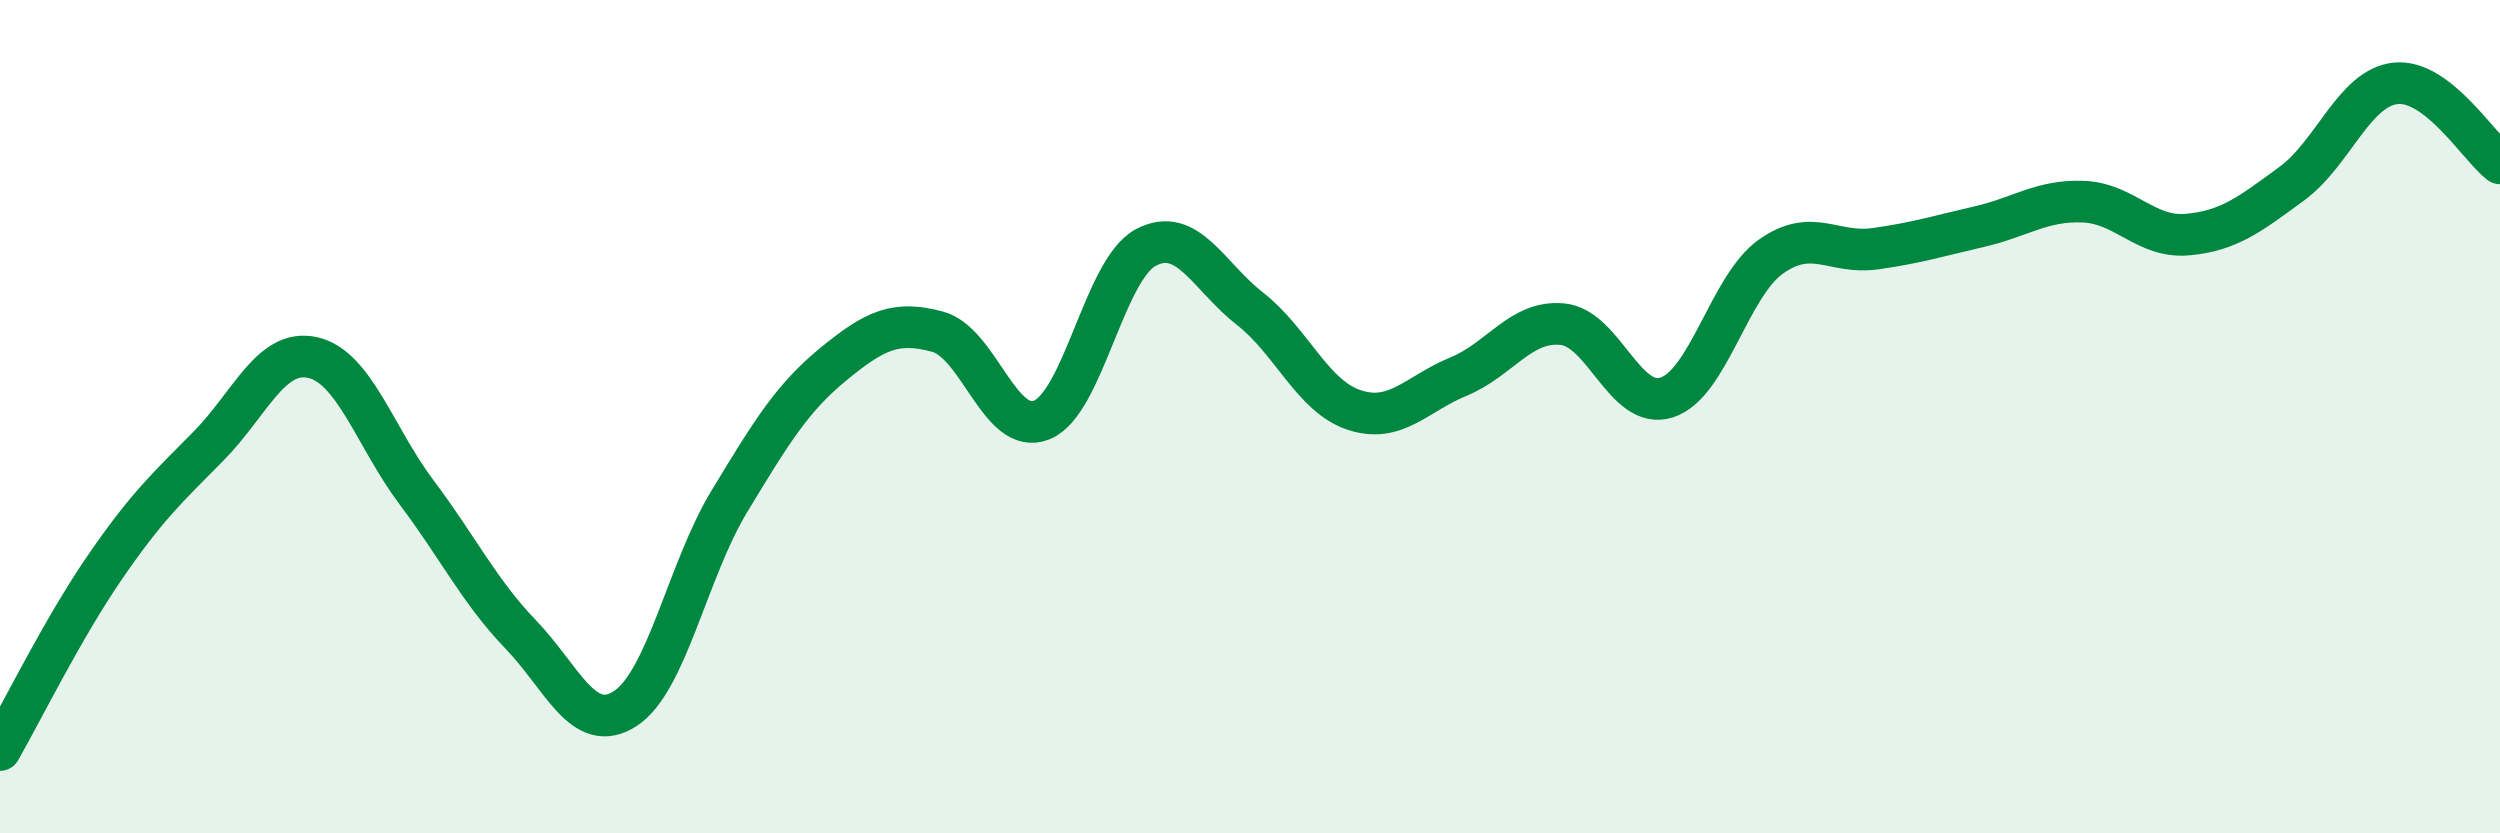
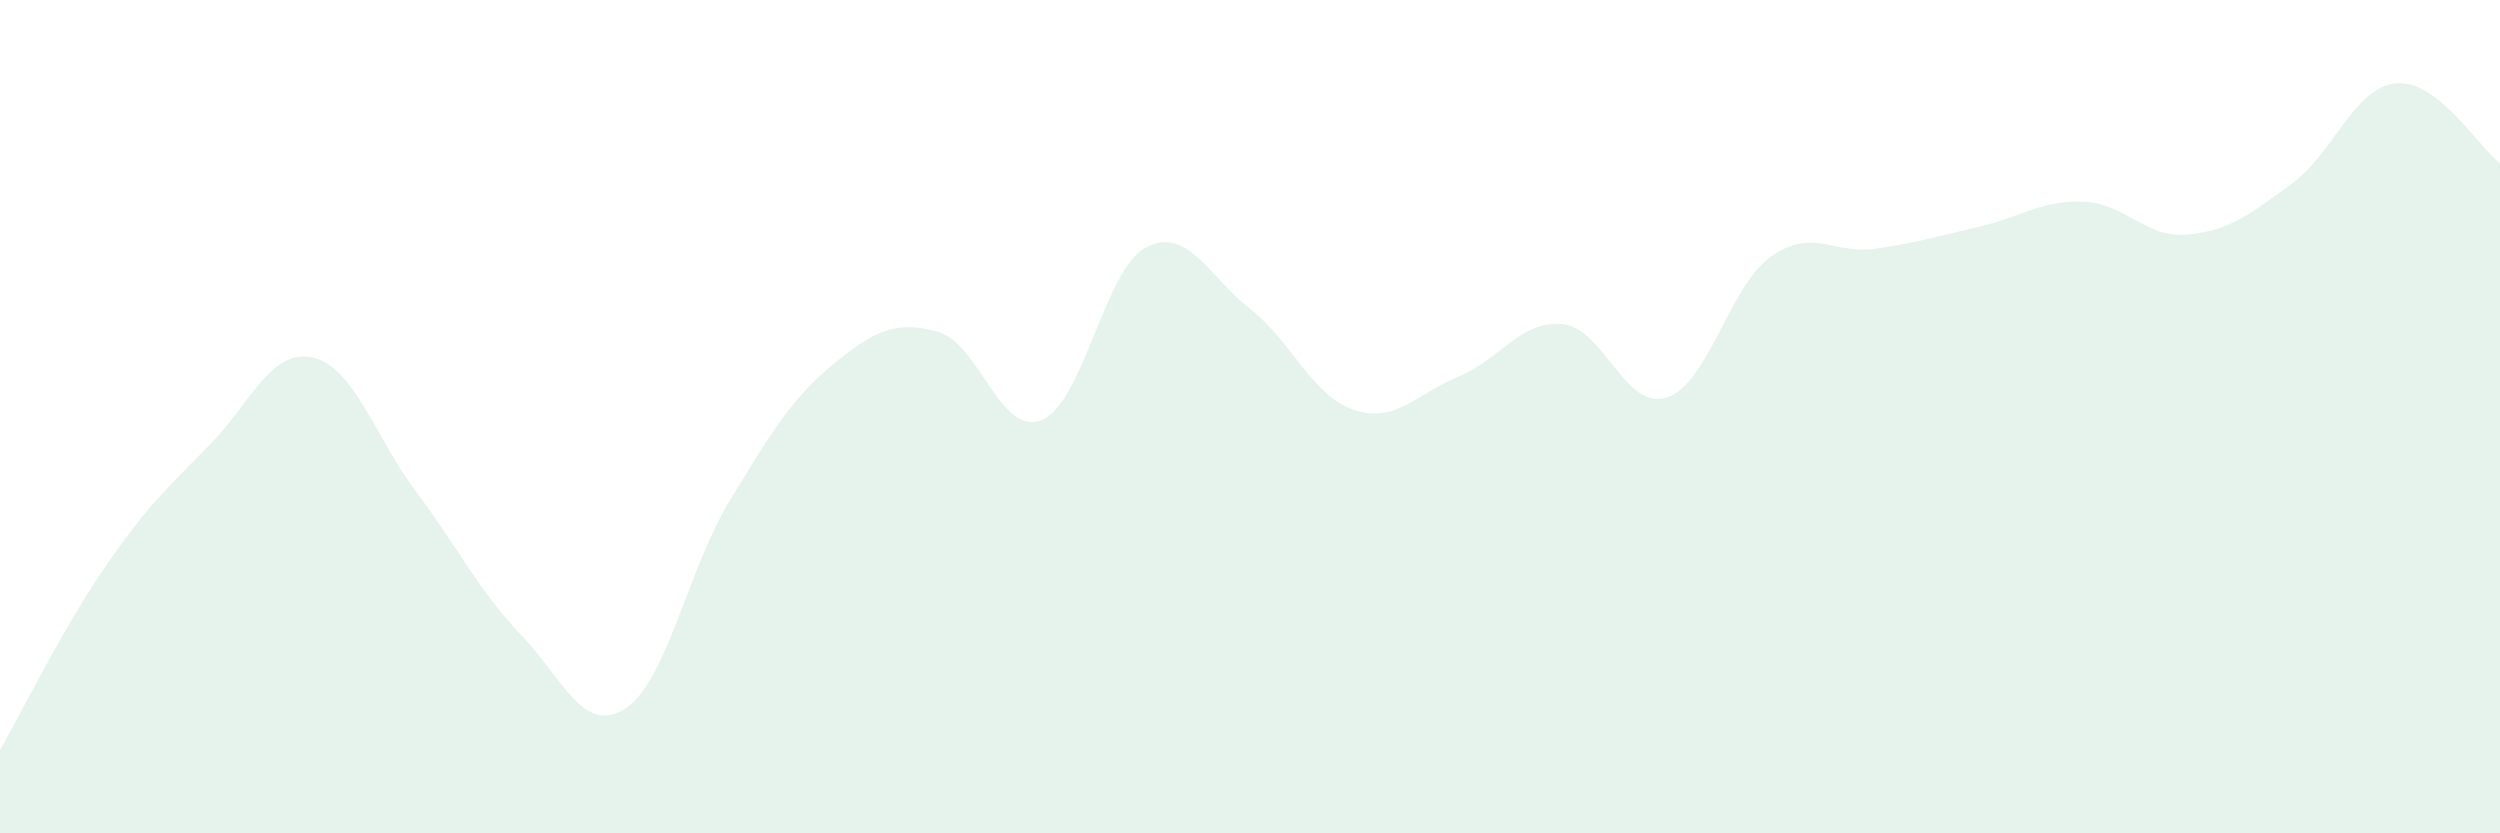
<svg xmlns="http://www.w3.org/2000/svg" width="60" height="20" viewBox="0 0 60 20">
  <path d="M 0,18 C 0.5,17.13 1.5,15.1 2.5,13.64 C 3.5,12.18 4,11.72 5,10.71 C 6,9.7 6.5,8.36 7.5,8.58 C 8.5,8.8 9,10.49 10,11.82 C 11,13.15 11.5,14.19 12.5,15.23 C 13.5,16.27 14,17.65 15,17.01 C 16,16.37 16.5,13.69 17.5,12.04 C 18.5,10.39 19,9.56 20,8.74 C 21,7.92 21.5,7.69 22.5,7.96 C 23.5,8.23 24,10.48 25,10.08 C 26,9.68 26.5,6.47 27.5,5.94 C 28.5,5.41 29,6.63 30,7.41 C 31,8.19 31.5,9.51 32.5,9.84 C 33.5,10.17 34,9.45 35,9.04 C 36,8.63 36.5,7.68 37.5,7.78 C 38.5,7.88 39,9.86 40,9.54 C 41,9.22 41.5,6.87 42.5,6.16 C 43.5,5.45 44,6.11 45,5.97 C 46,5.83 46.5,5.67 47.5,5.44 C 48.5,5.21 49,4.8 50,4.84 C 51,4.88 51.5,5.72 52.5,5.63 C 53.5,5.54 54,5.14 55,4.41 C 56,3.68 56.5,2.1 57.5,2 C 58.5,1.9 59.5,3.54 60,3.92L60 20L0 20Z" fill="#008740" opacity="0.1" stroke-linecap="round" stroke-linejoin="round" />
-   <path d="M 0,18 C 0.5,17.13 1.5,15.1 2.5,13.64 C 3.5,12.18 4,11.72 5,10.71 C 6,9.7 6.5,8.36 7.5,8.58 C 8.5,8.8 9,10.49 10,11.82 C 11,13.15 11.5,14.19 12.5,15.23 C 13.5,16.27 14,17.65 15,17.01 C 16,16.37 16.5,13.69 17.5,12.04 C 18.5,10.39 19,9.56 20,8.74 C 21,7.92 21.5,7.69 22.5,7.96 C 23.5,8.23 24,10.48 25,10.08 C 26,9.68 26.5,6.47 27.5,5.94 C 28.5,5.41 29,6.63 30,7.41 C 31,8.19 31.5,9.51 32.5,9.84 C 33.5,10.17 34,9.45 35,9.04 C 36,8.63 36.5,7.68 37.5,7.78 C 38.5,7.88 39,9.86 40,9.54 C 41,9.22 41.5,6.87 42.5,6.16 C 43.5,5.45 44,6.11 45,5.97 C 46,5.83 46.5,5.67 47.5,5.44 C 48.5,5.21 49,4.8 50,4.84 C 51,4.88 51.5,5.72 52.5,5.63 C 53.5,5.54 54,5.14 55,4.41 C 56,3.68 56.5,2.1 57.5,2 C 58.5,1.9 59.5,3.54 60,3.92" stroke="#008740" stroke-width="1" fill="none" stroke-linecap="round" stroke-linejoin="round" />
</svg>